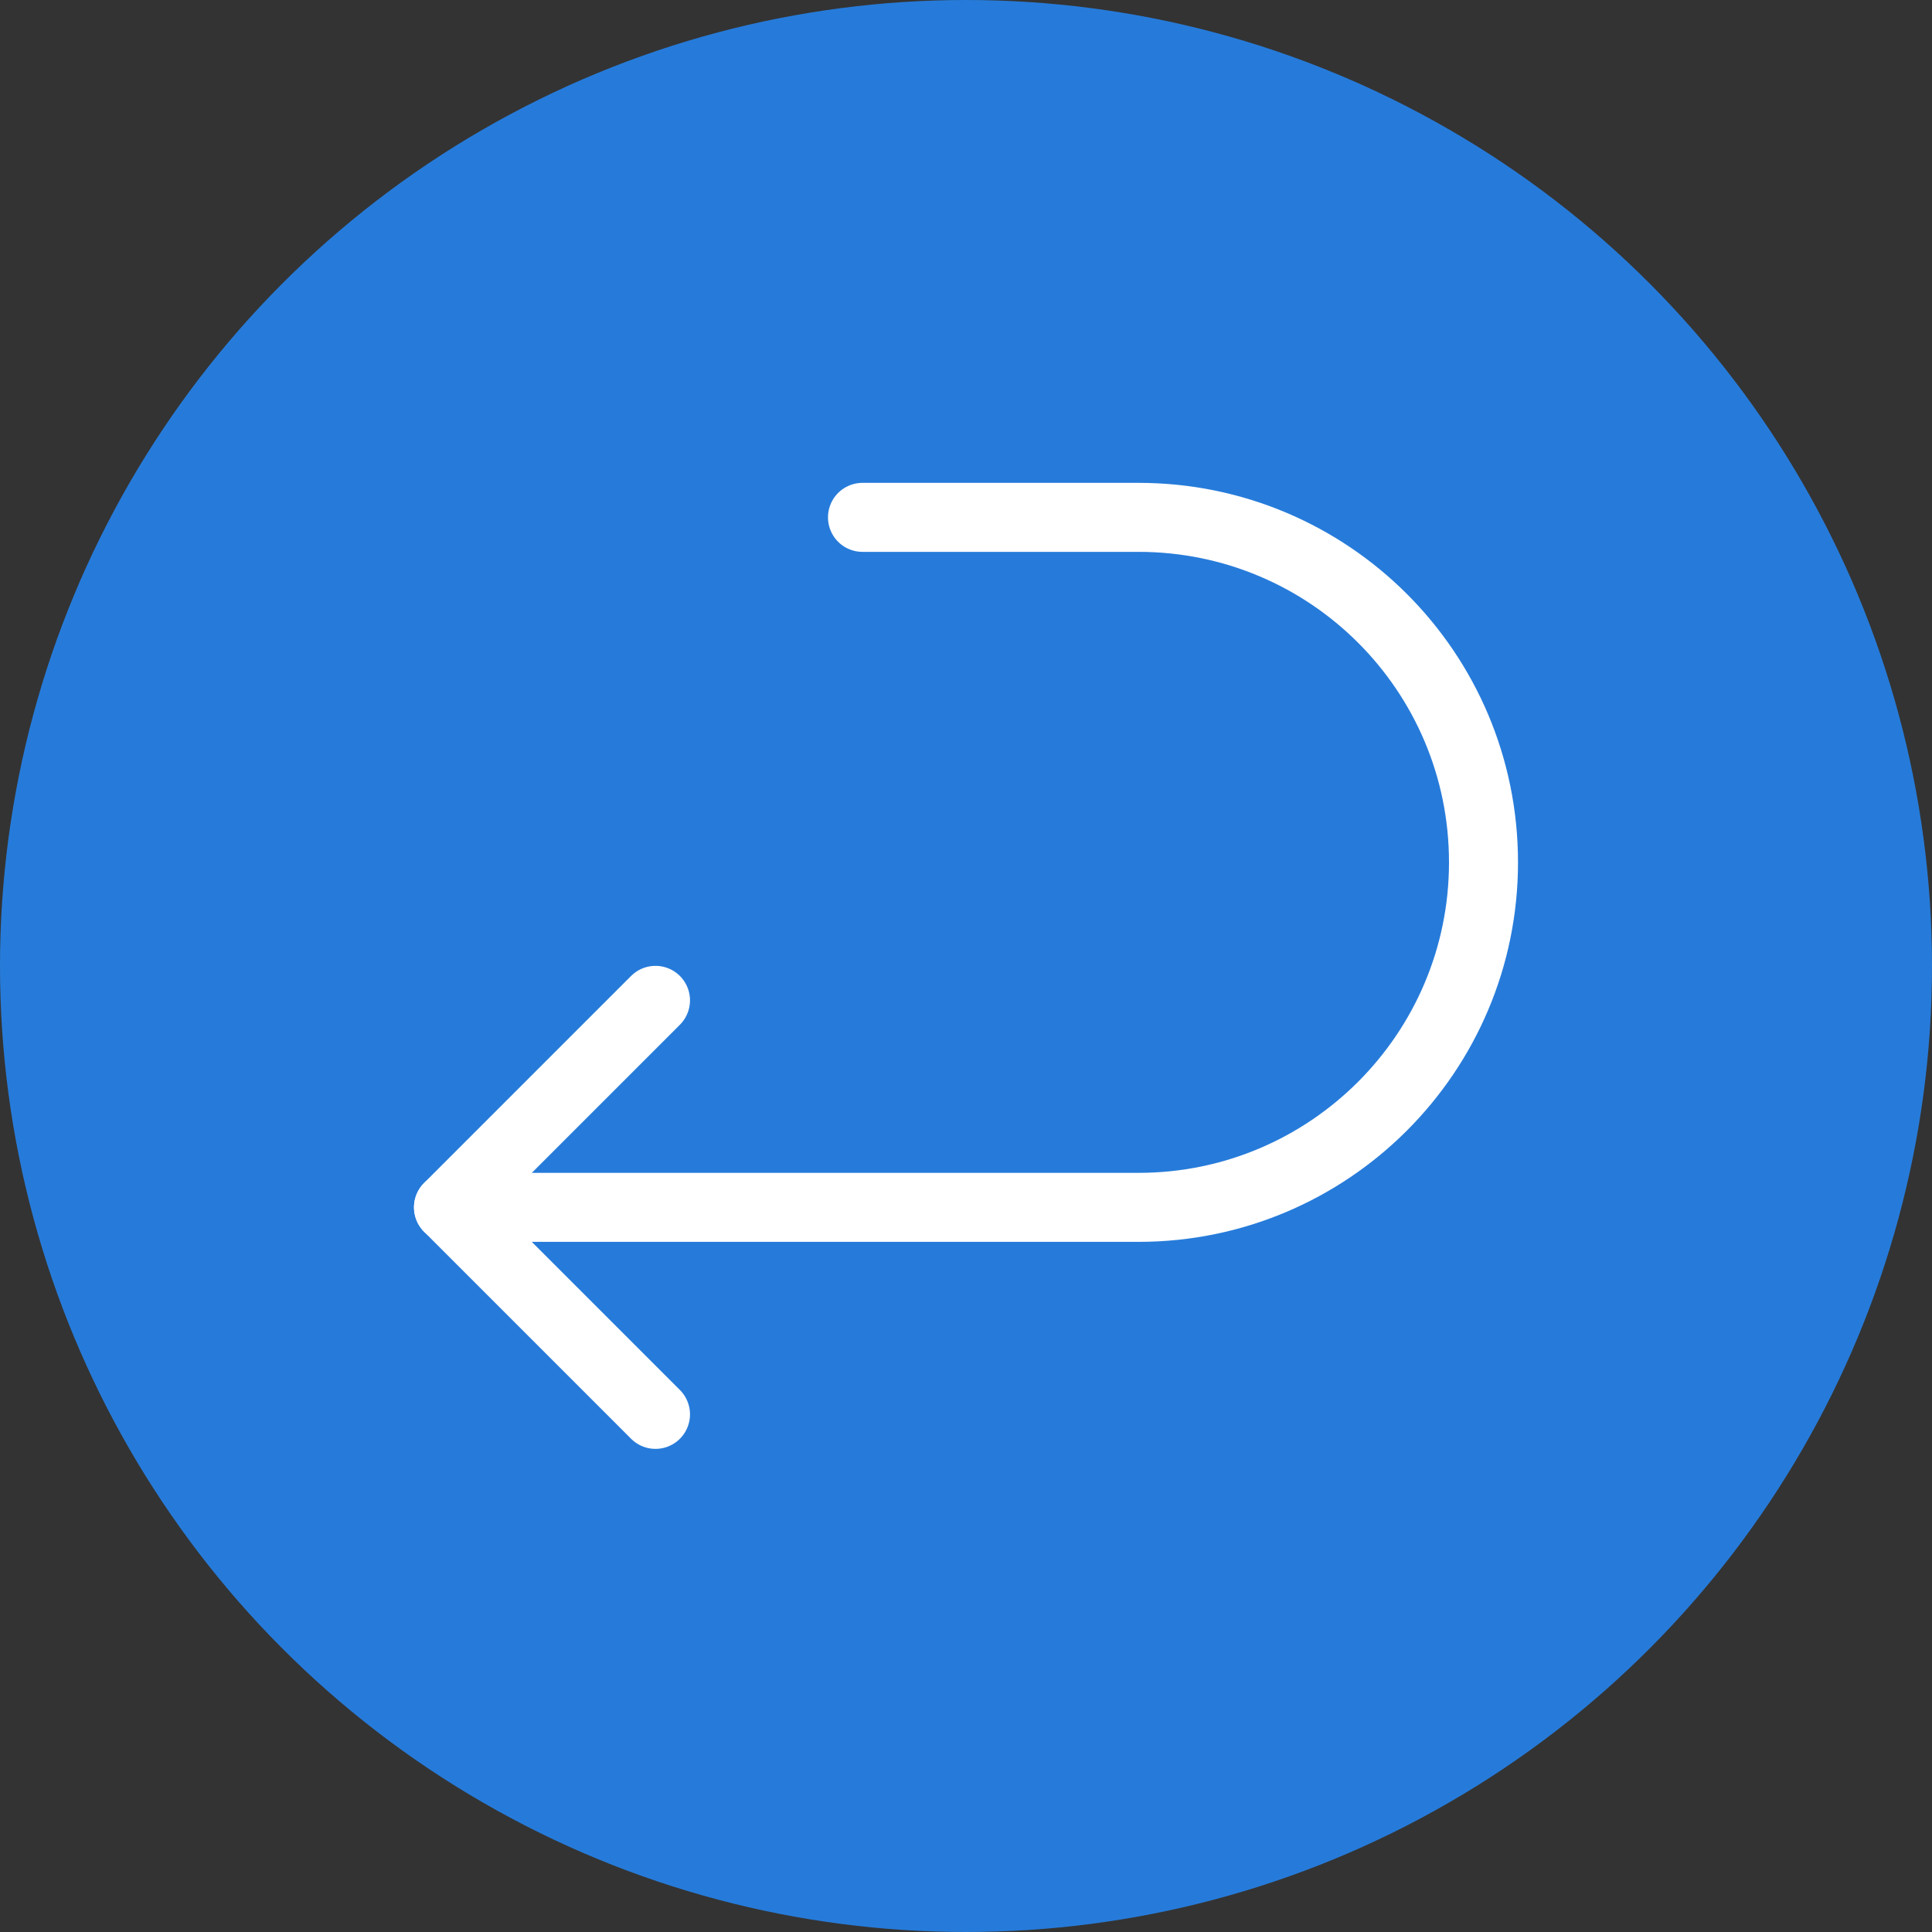
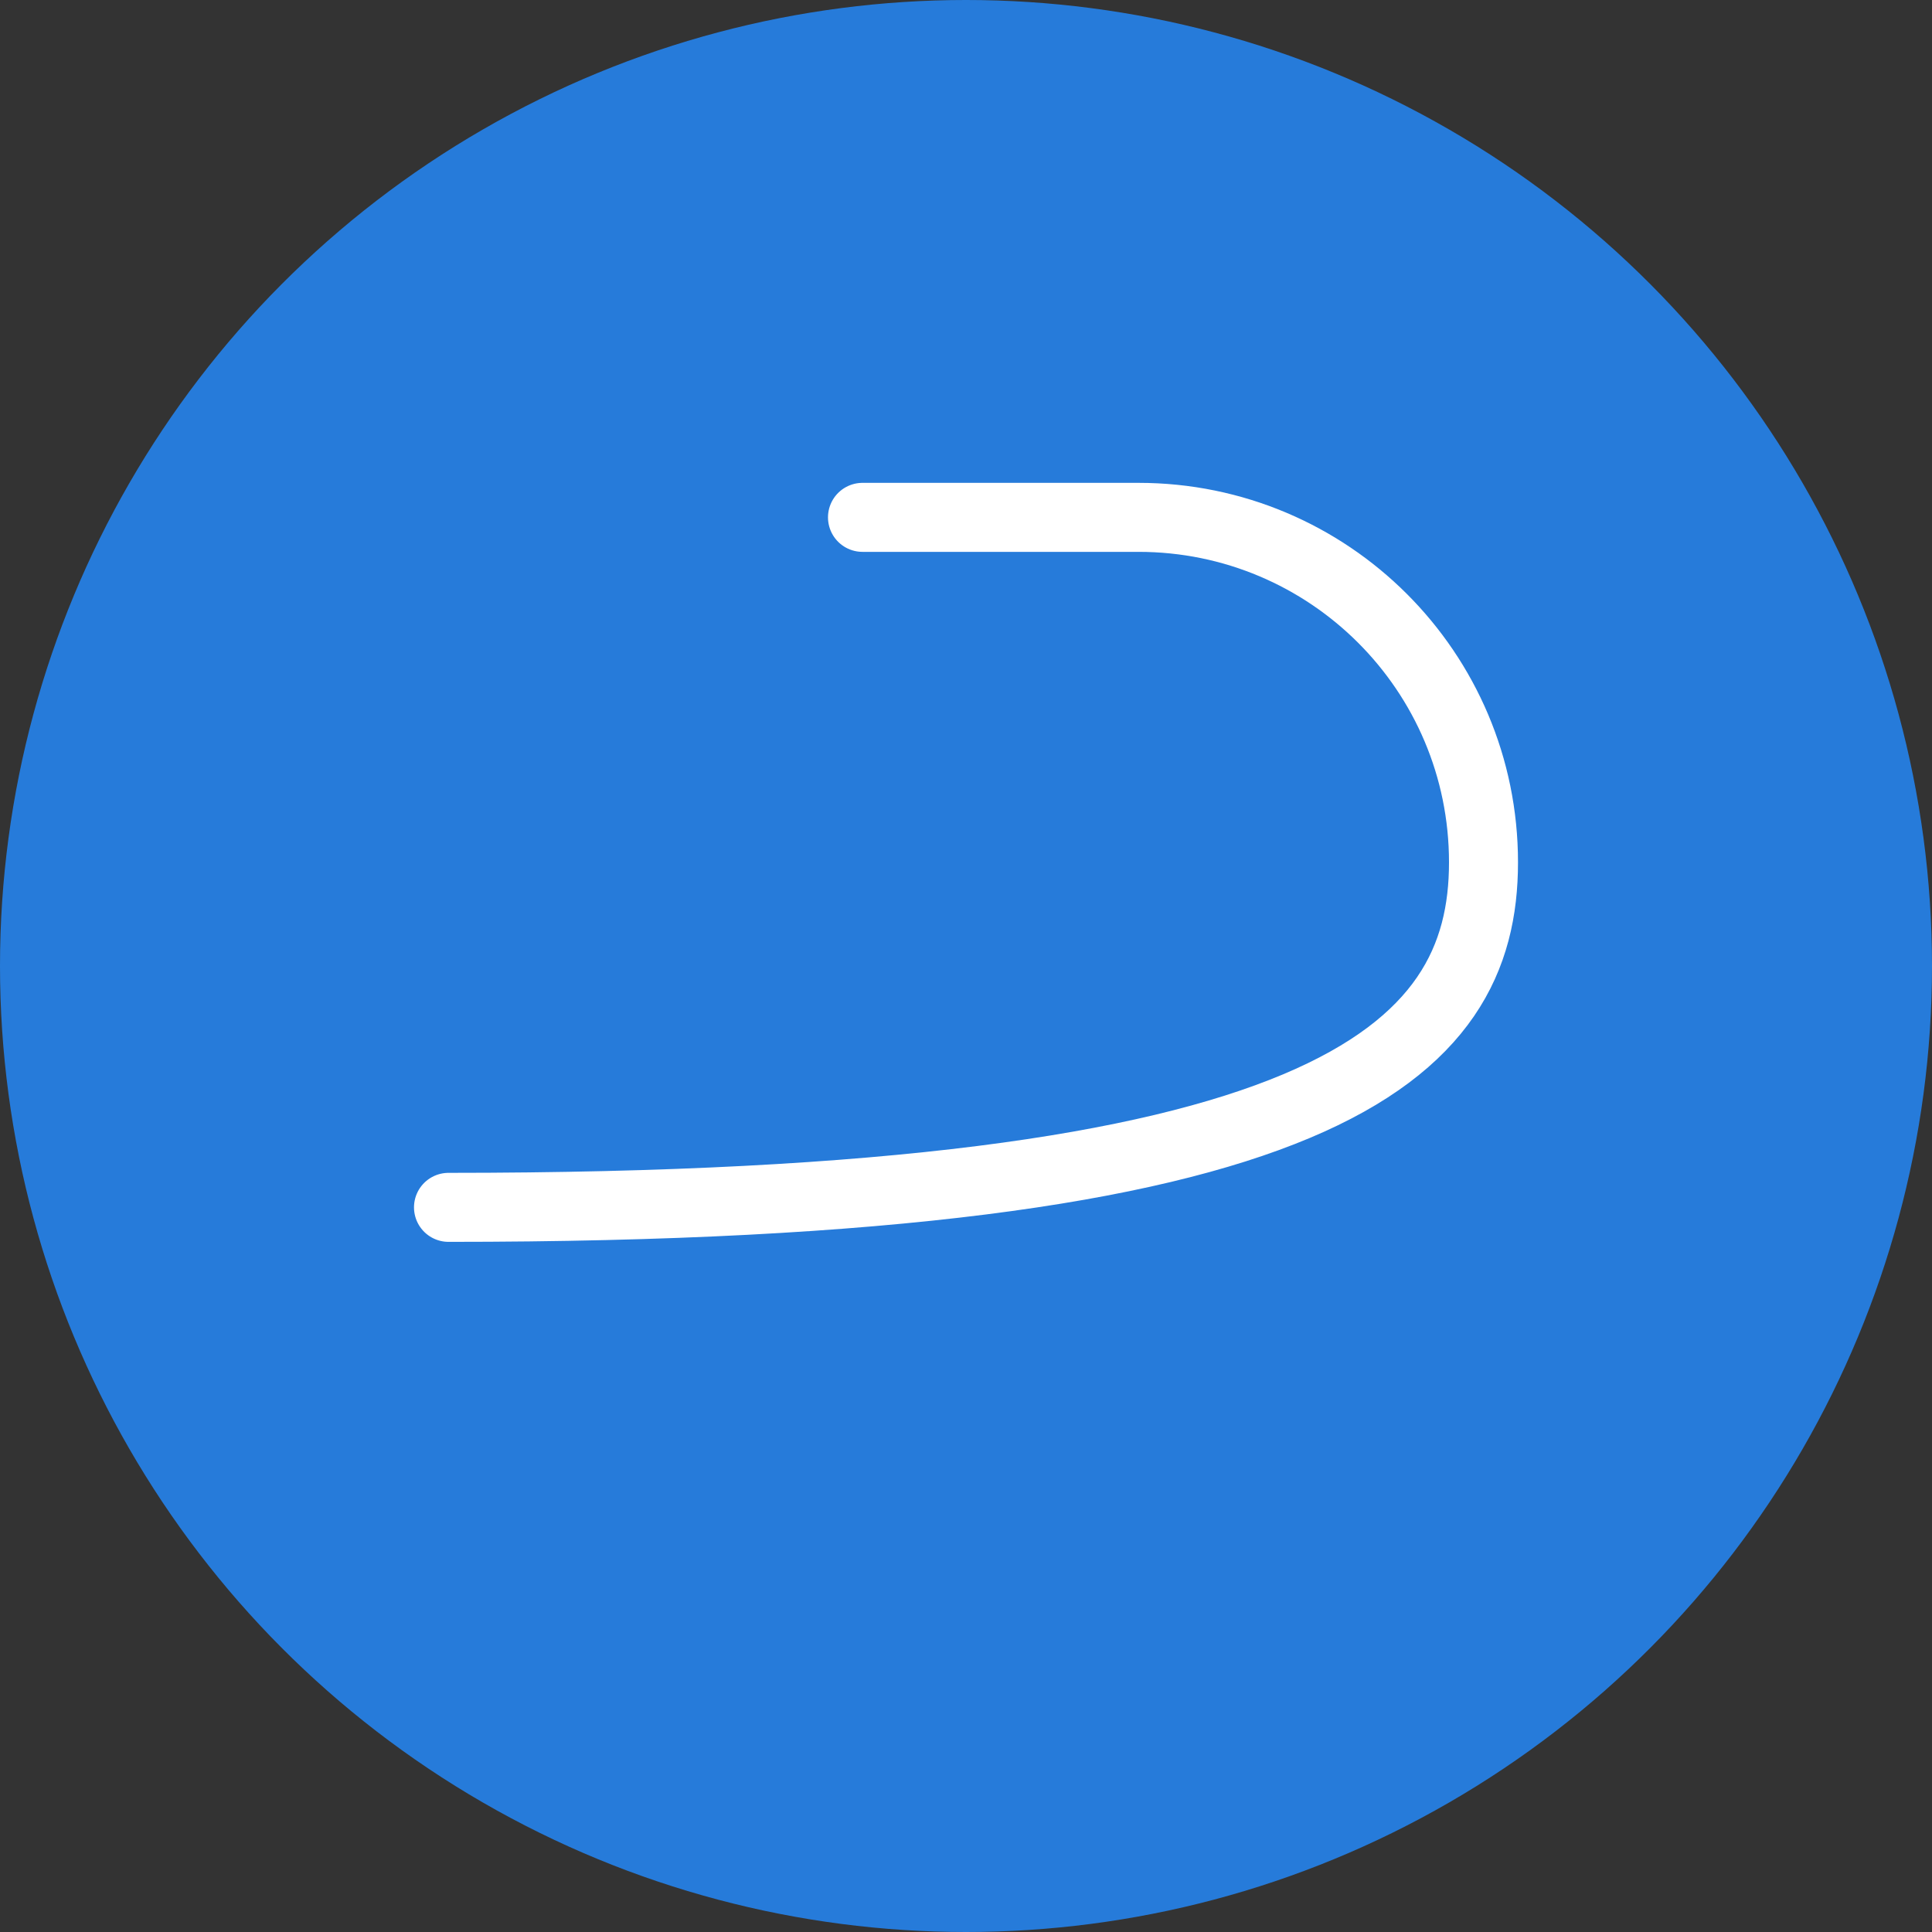
<svg xmlns="http://www.w3.org/2000/svg" width="120" height="120" viewBox="0 0 120 120" fill="none">
  <rect x="0" y="0" width="120" height="120" fill="#333333" stroke="none" />
  <circle cx="60" cy="60" r="60" fill="#267BDA" />
  <g clip-path="url(#clip0)">
-     <path d="M40.714 87.849L27.857 74.991L40.714 62.134" stroke="white" stroke-width="4.286" stroke-linecap="round" stroke-linejoin="round" />
-     <path d="M27.857 74.991H70.714C82.543 74.991 92.143 65.391 92.143 53.563C92.143 41.706 82.543 32.134 70.714 32.134H53.571" stroke="white" stroke-width="4.286" stroke-linecap="round" stroke-linejoin="round" />
+     <path d="M27.857 74.991C82.543 74.991 92.143 65.391 92.143 53.563C92.143 41.706 82.543 32.134 70.714 32.134H53.571" stroke="white" stroke-width="4.286" stroke-linecap="round" stroke-linejoin="round" />
  </g>
  <defs>
    <clipPath id="clip0">
      <rect width="68.571" height="68.571" fill="white" transform="translate(25.714 25.714)" />
    </clipPath>
  </defs>
</svg>